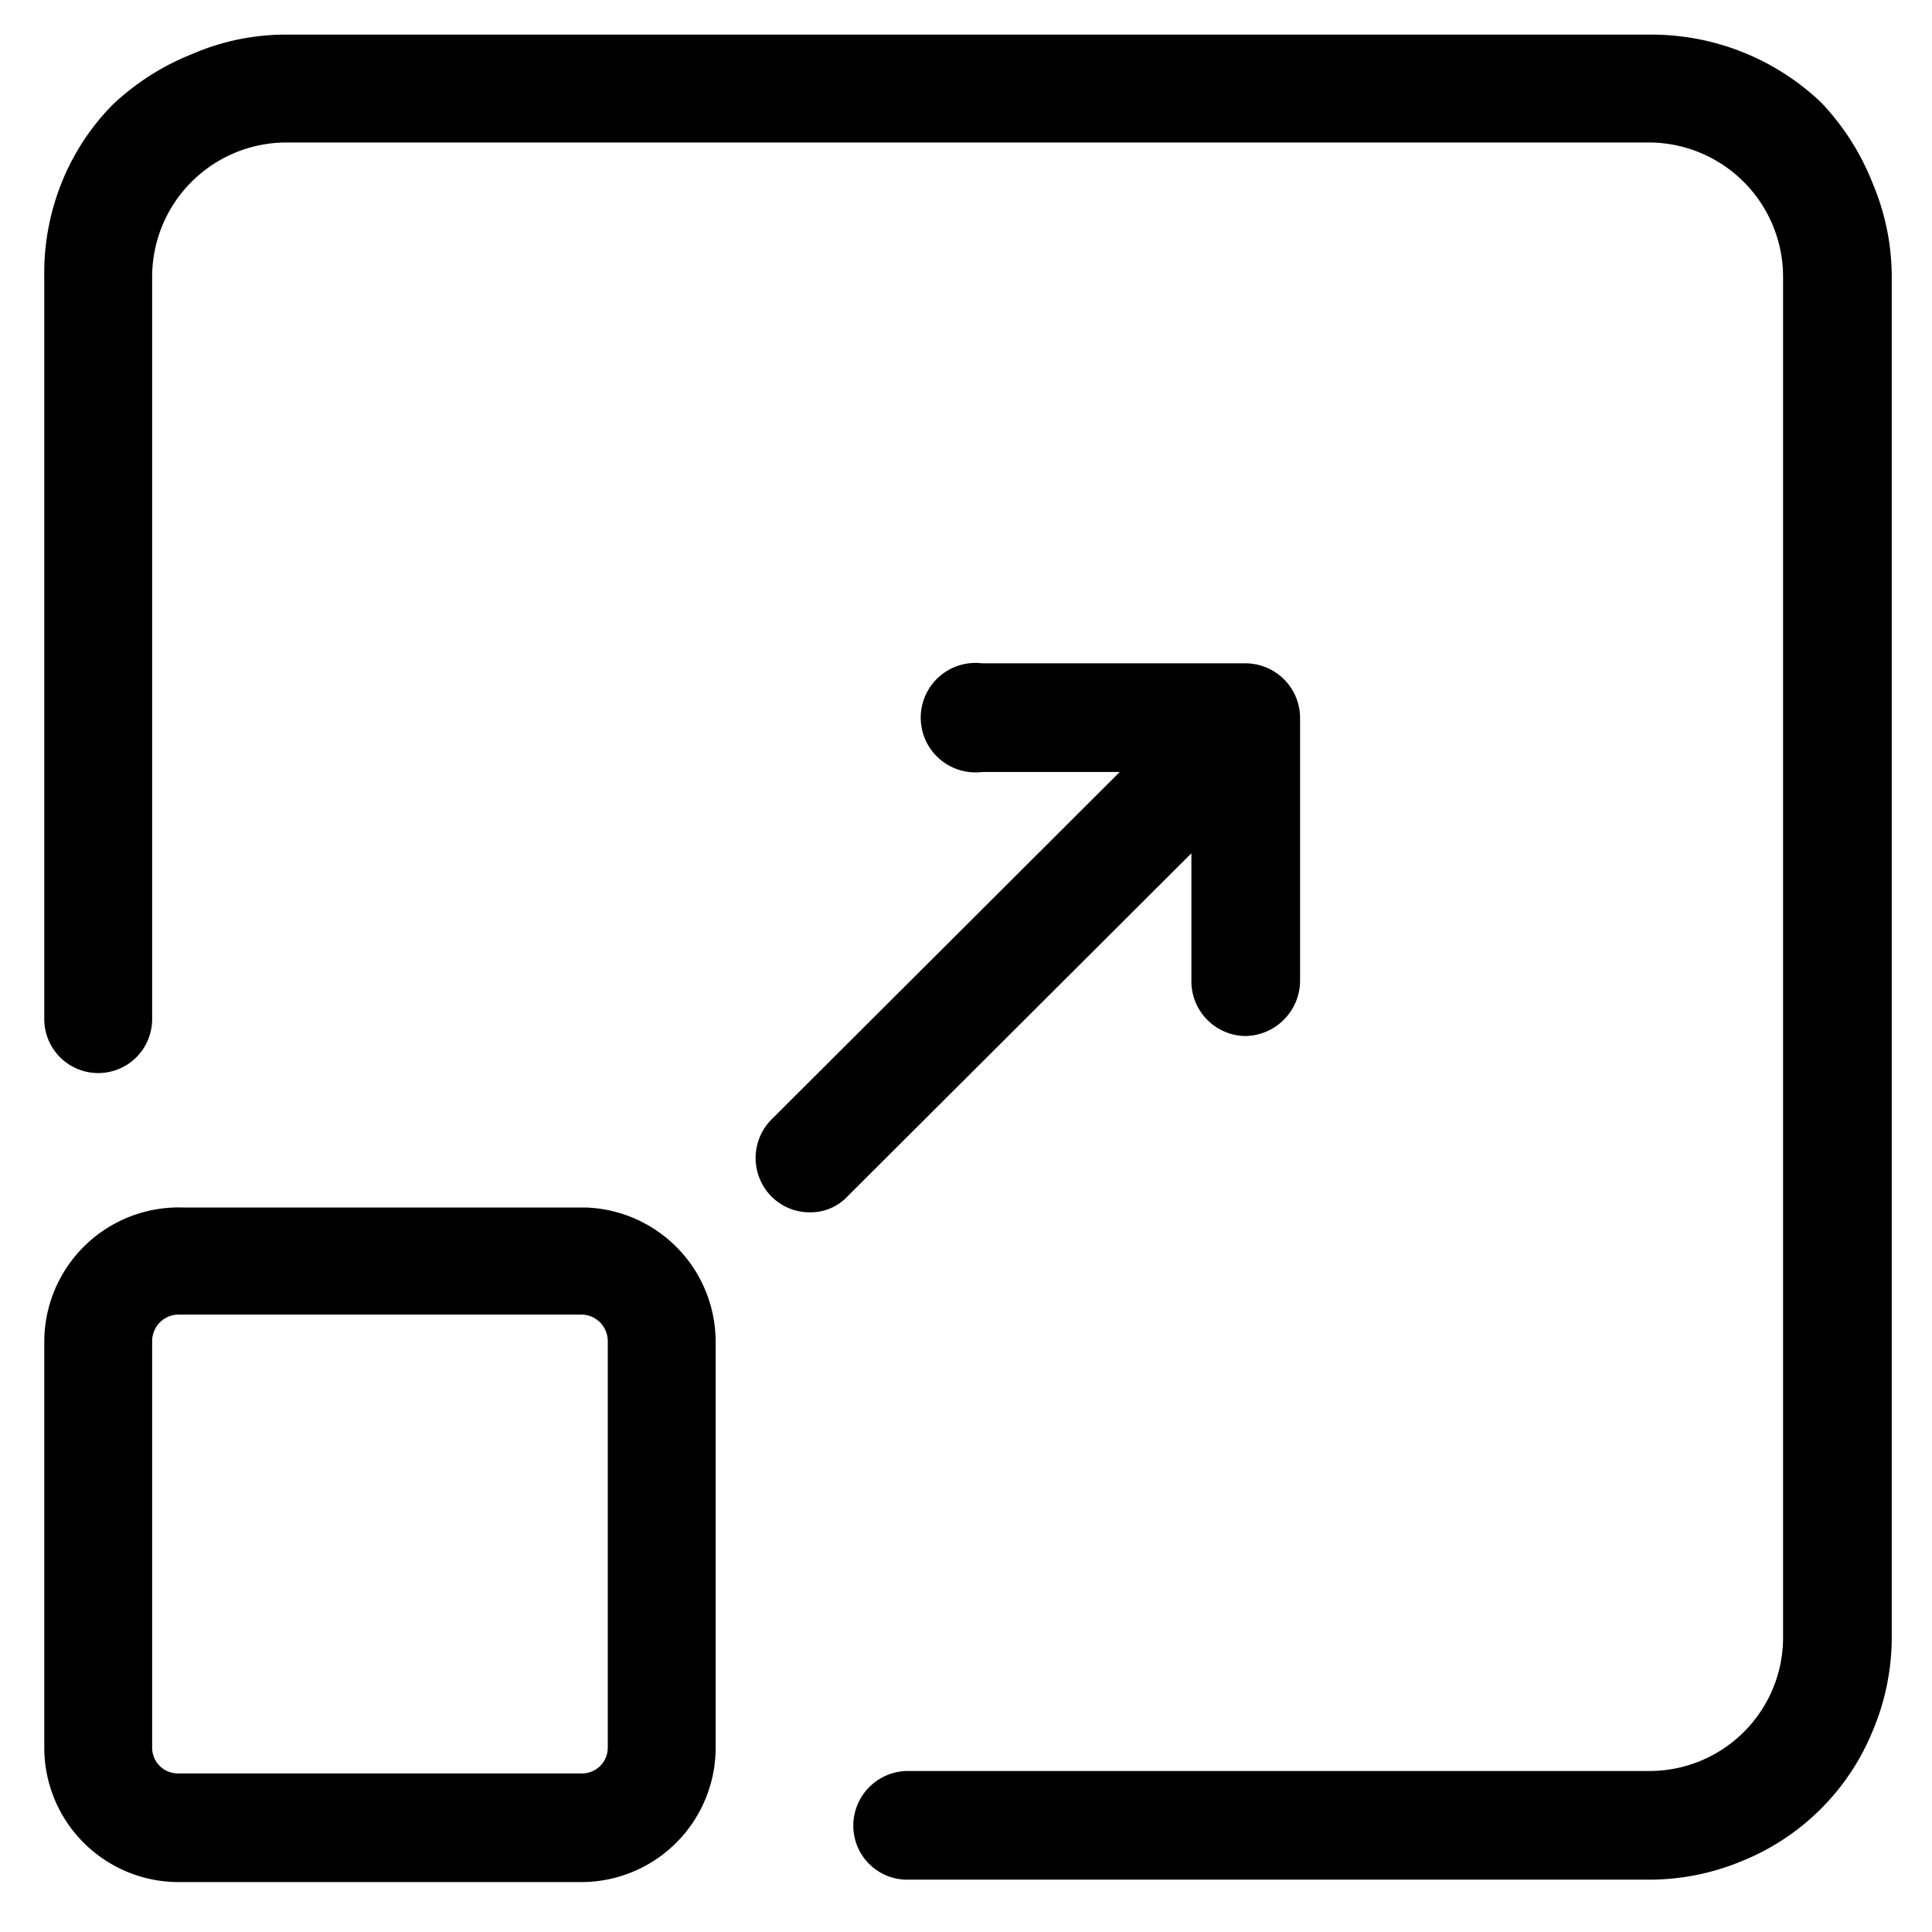
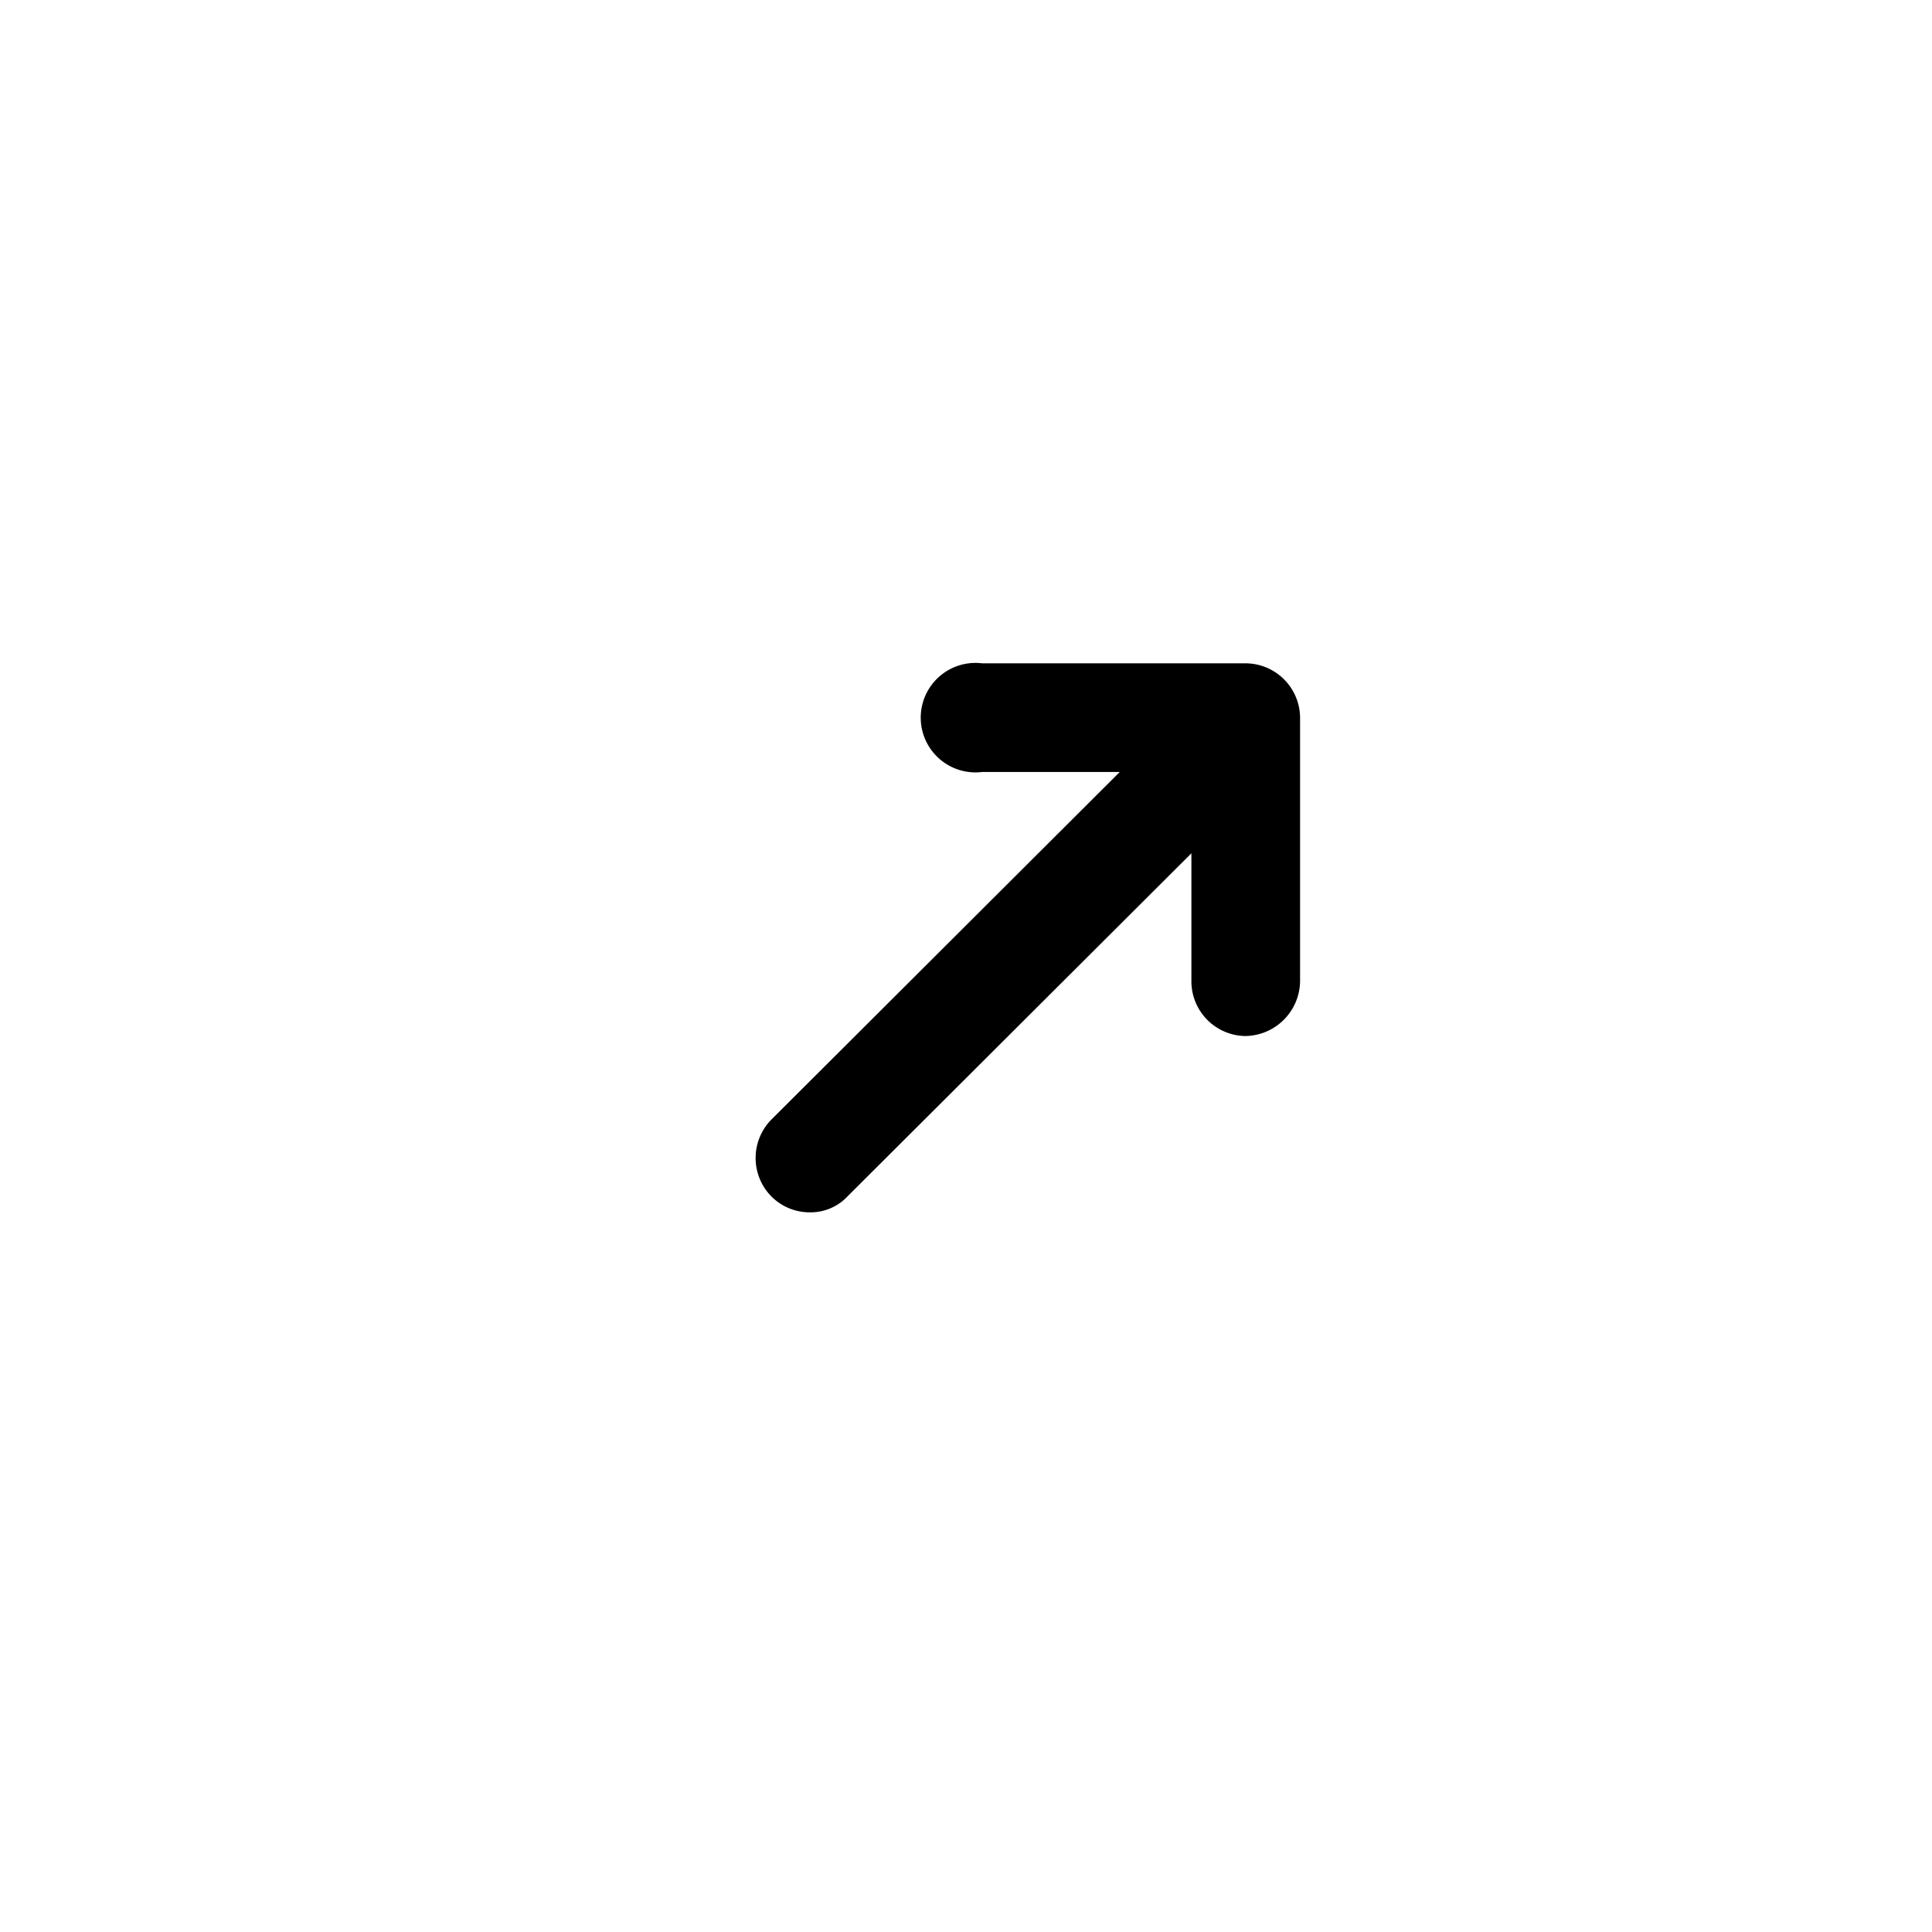
<svg xmlns="http://www.w3.org/2000/svg" id="Layer_1" data-name="Layer 1" width="24" height="24" viewBox="0 0 24 24">
  <title>~icon-arrow-down</title>
-   <path d="M1.22,13.33a.67.67,0,0,0,.67-.68V3.44A1.67,1.67,0,0,1,3.56,1.77H20.49a1.67,1.67,0,0,1,1.66,1.67V20.37A1.66,1.66,0,0,1,20.49,22H11.27a.68.68,0,0,0-.67.68.67.67,0,0,0,.67.67h9.22a3,3,0,0,0,1.17-.24,2.94,2.94,0,0,0,1.6-1.6,3,3,0,0,0,.24-1.17V3.44a3,3,0,0,0-.24-1.17,3.1,3.1,0,0,0-.64-1A3.06,3.06,0,0,0,20.49.43H3.56A2.92,2.92,0,0,0,2.39.67a3.1,3.1,0,0,0-1,.64,2.94,2.94,0,0,0-.64,1A3,3,0,0,0,.55,3.44v9.21A.67.67,0,0,0,1.22,13.33Z" />
-   <path d="M2.22,23.38h5a1.67,1.67,0,0,0,1.67-1.67V16.66A1.67,1.67,0,0,0,7.27,15h-5A1.67,1.67,0,0,0,.55,16.66v5.05A1.67,1.67,0,0,0,2.22,23.38Zm-.33-6.72a.33.33,0,0,1,.33-.33h5a.33.33,0,0,1,.33.33v5.05a.32.32,0,0,1-.33.32h-5a.32.32,0,0,1-.33-.32Z" />
  <path d="M9.58,14.86a.67.67,0,0,0,.48.2.63.63,0,0,0,.47-.2L14.8,10.6v1.59a.68.68,0,0,0,.67.68.69.69,0,0,0,.68-.68V8.91a.68.68,0,0,0-.68-.67H12.2a.68.68,0,1,0,0,1.35h1.71L9.58,13.91A.68.68,0,0,0,9.58,14.86Z" />
</svg>